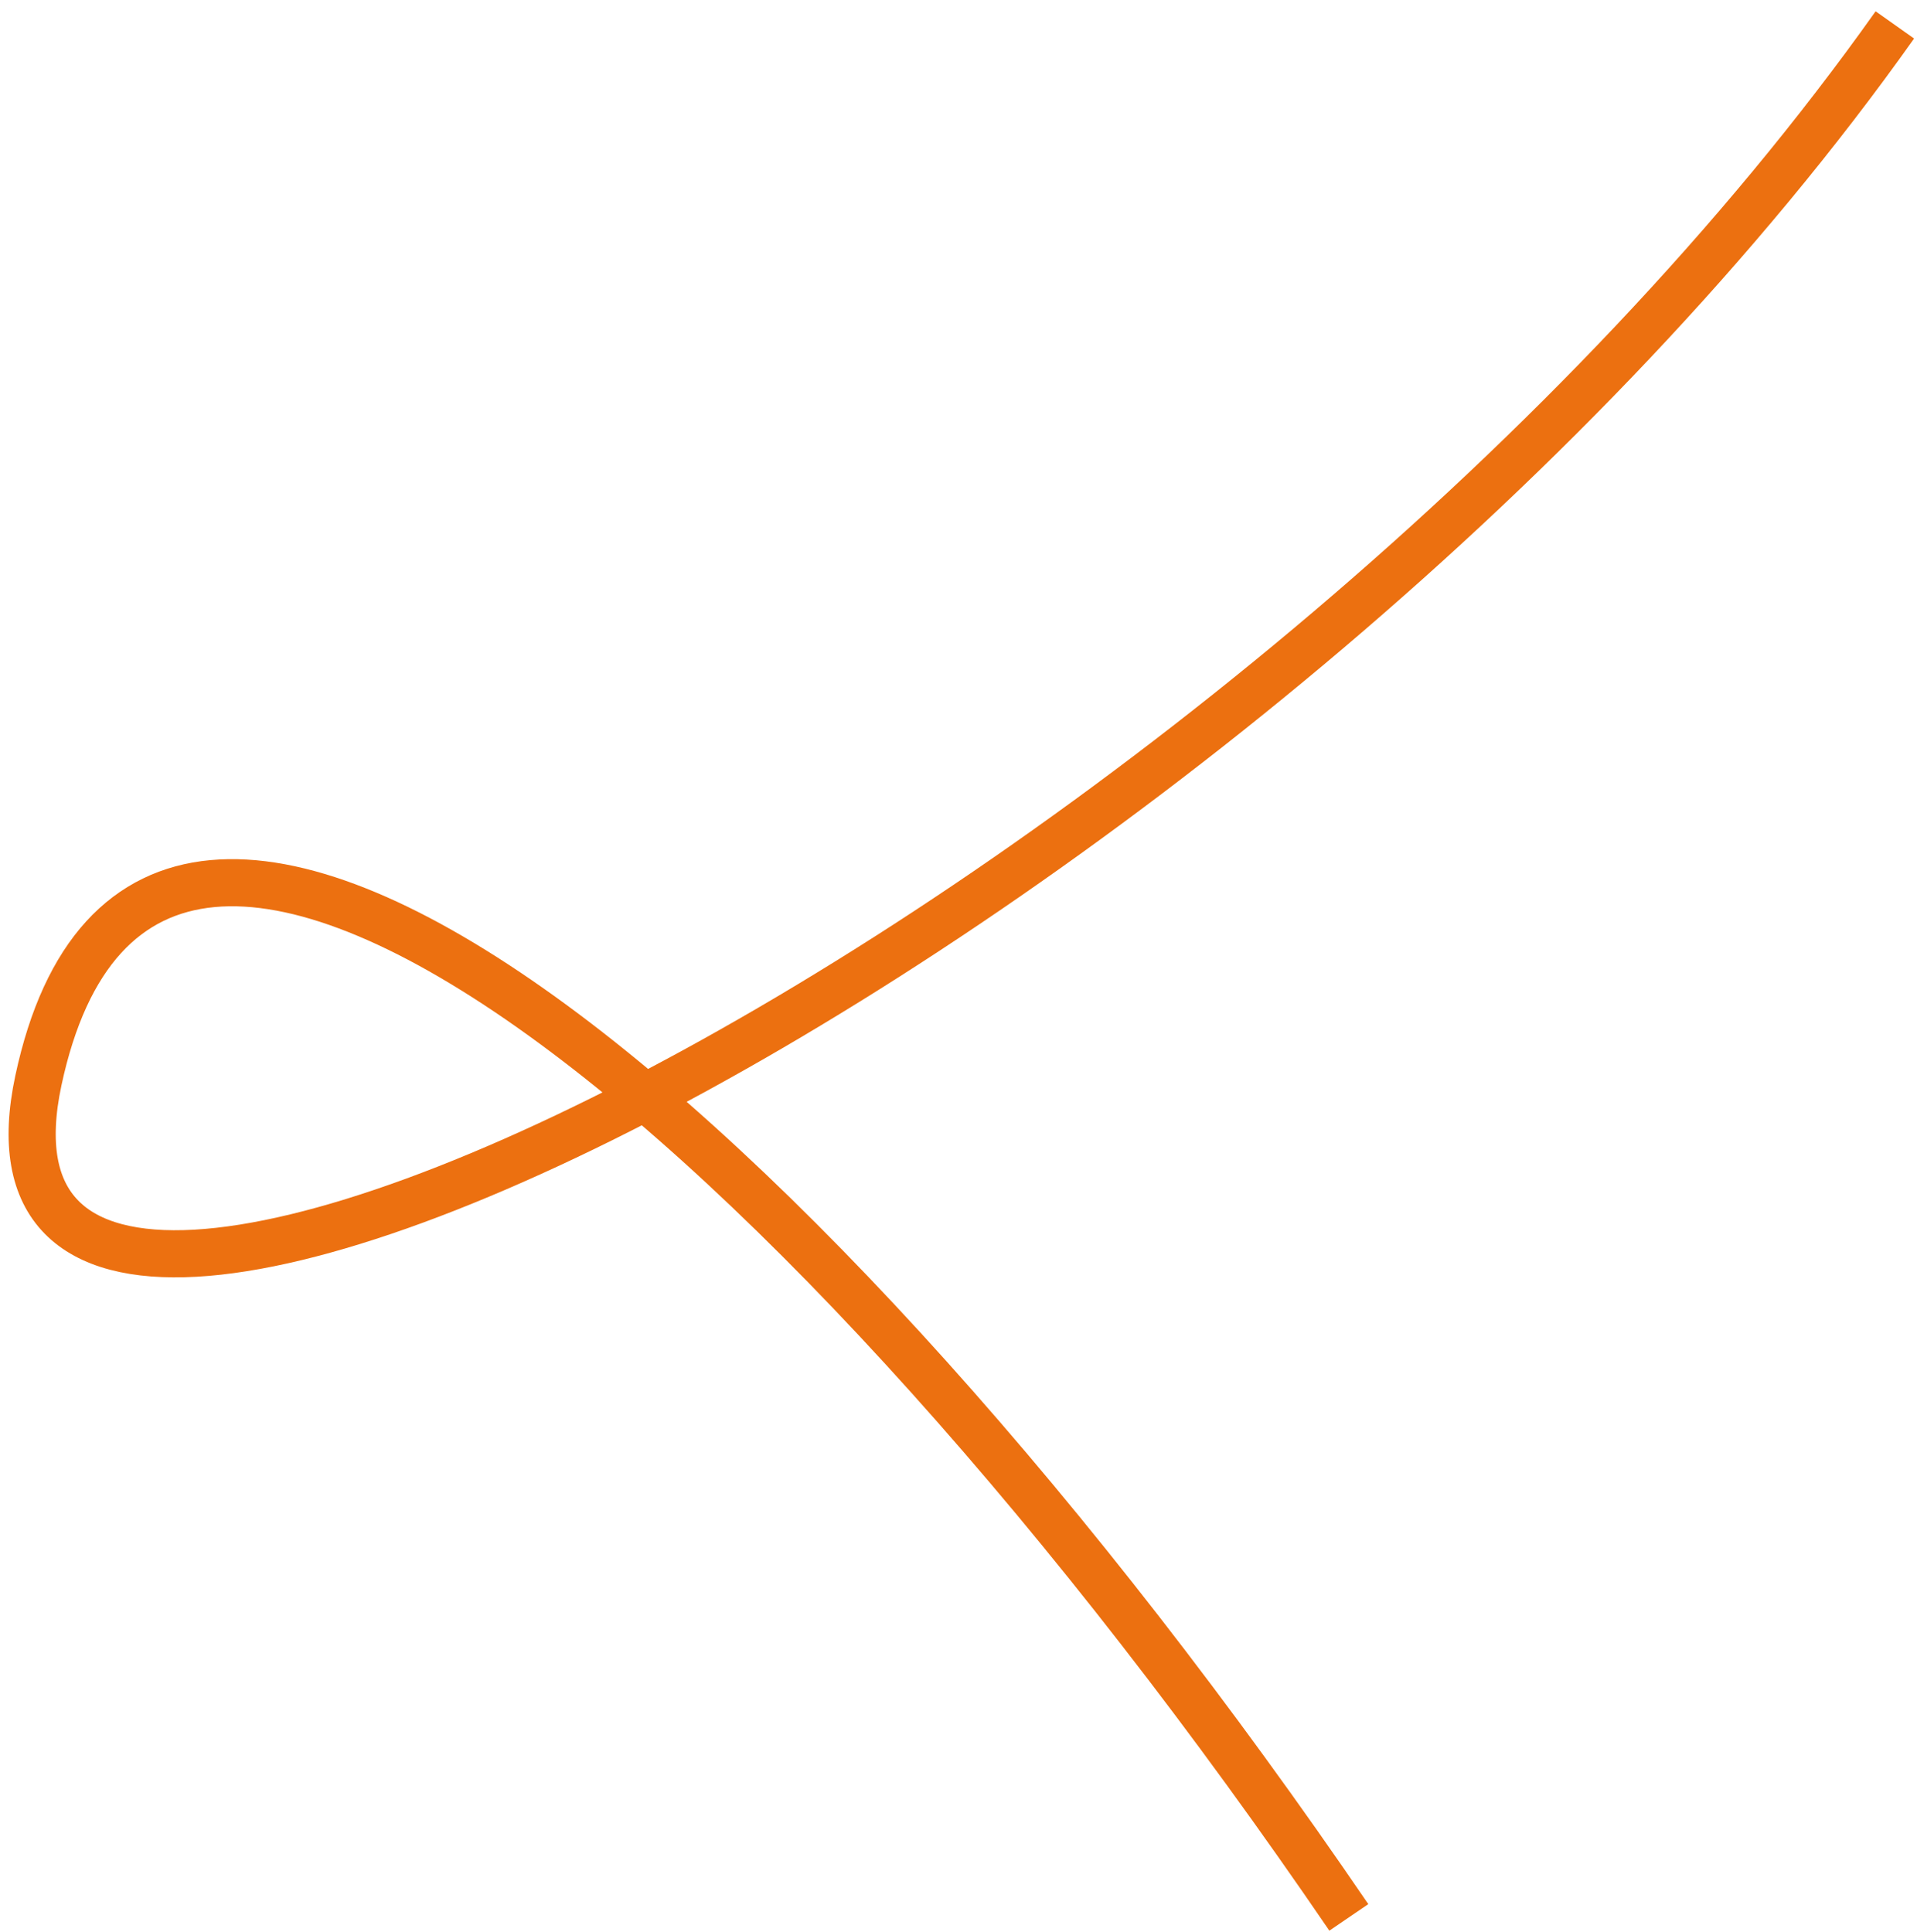
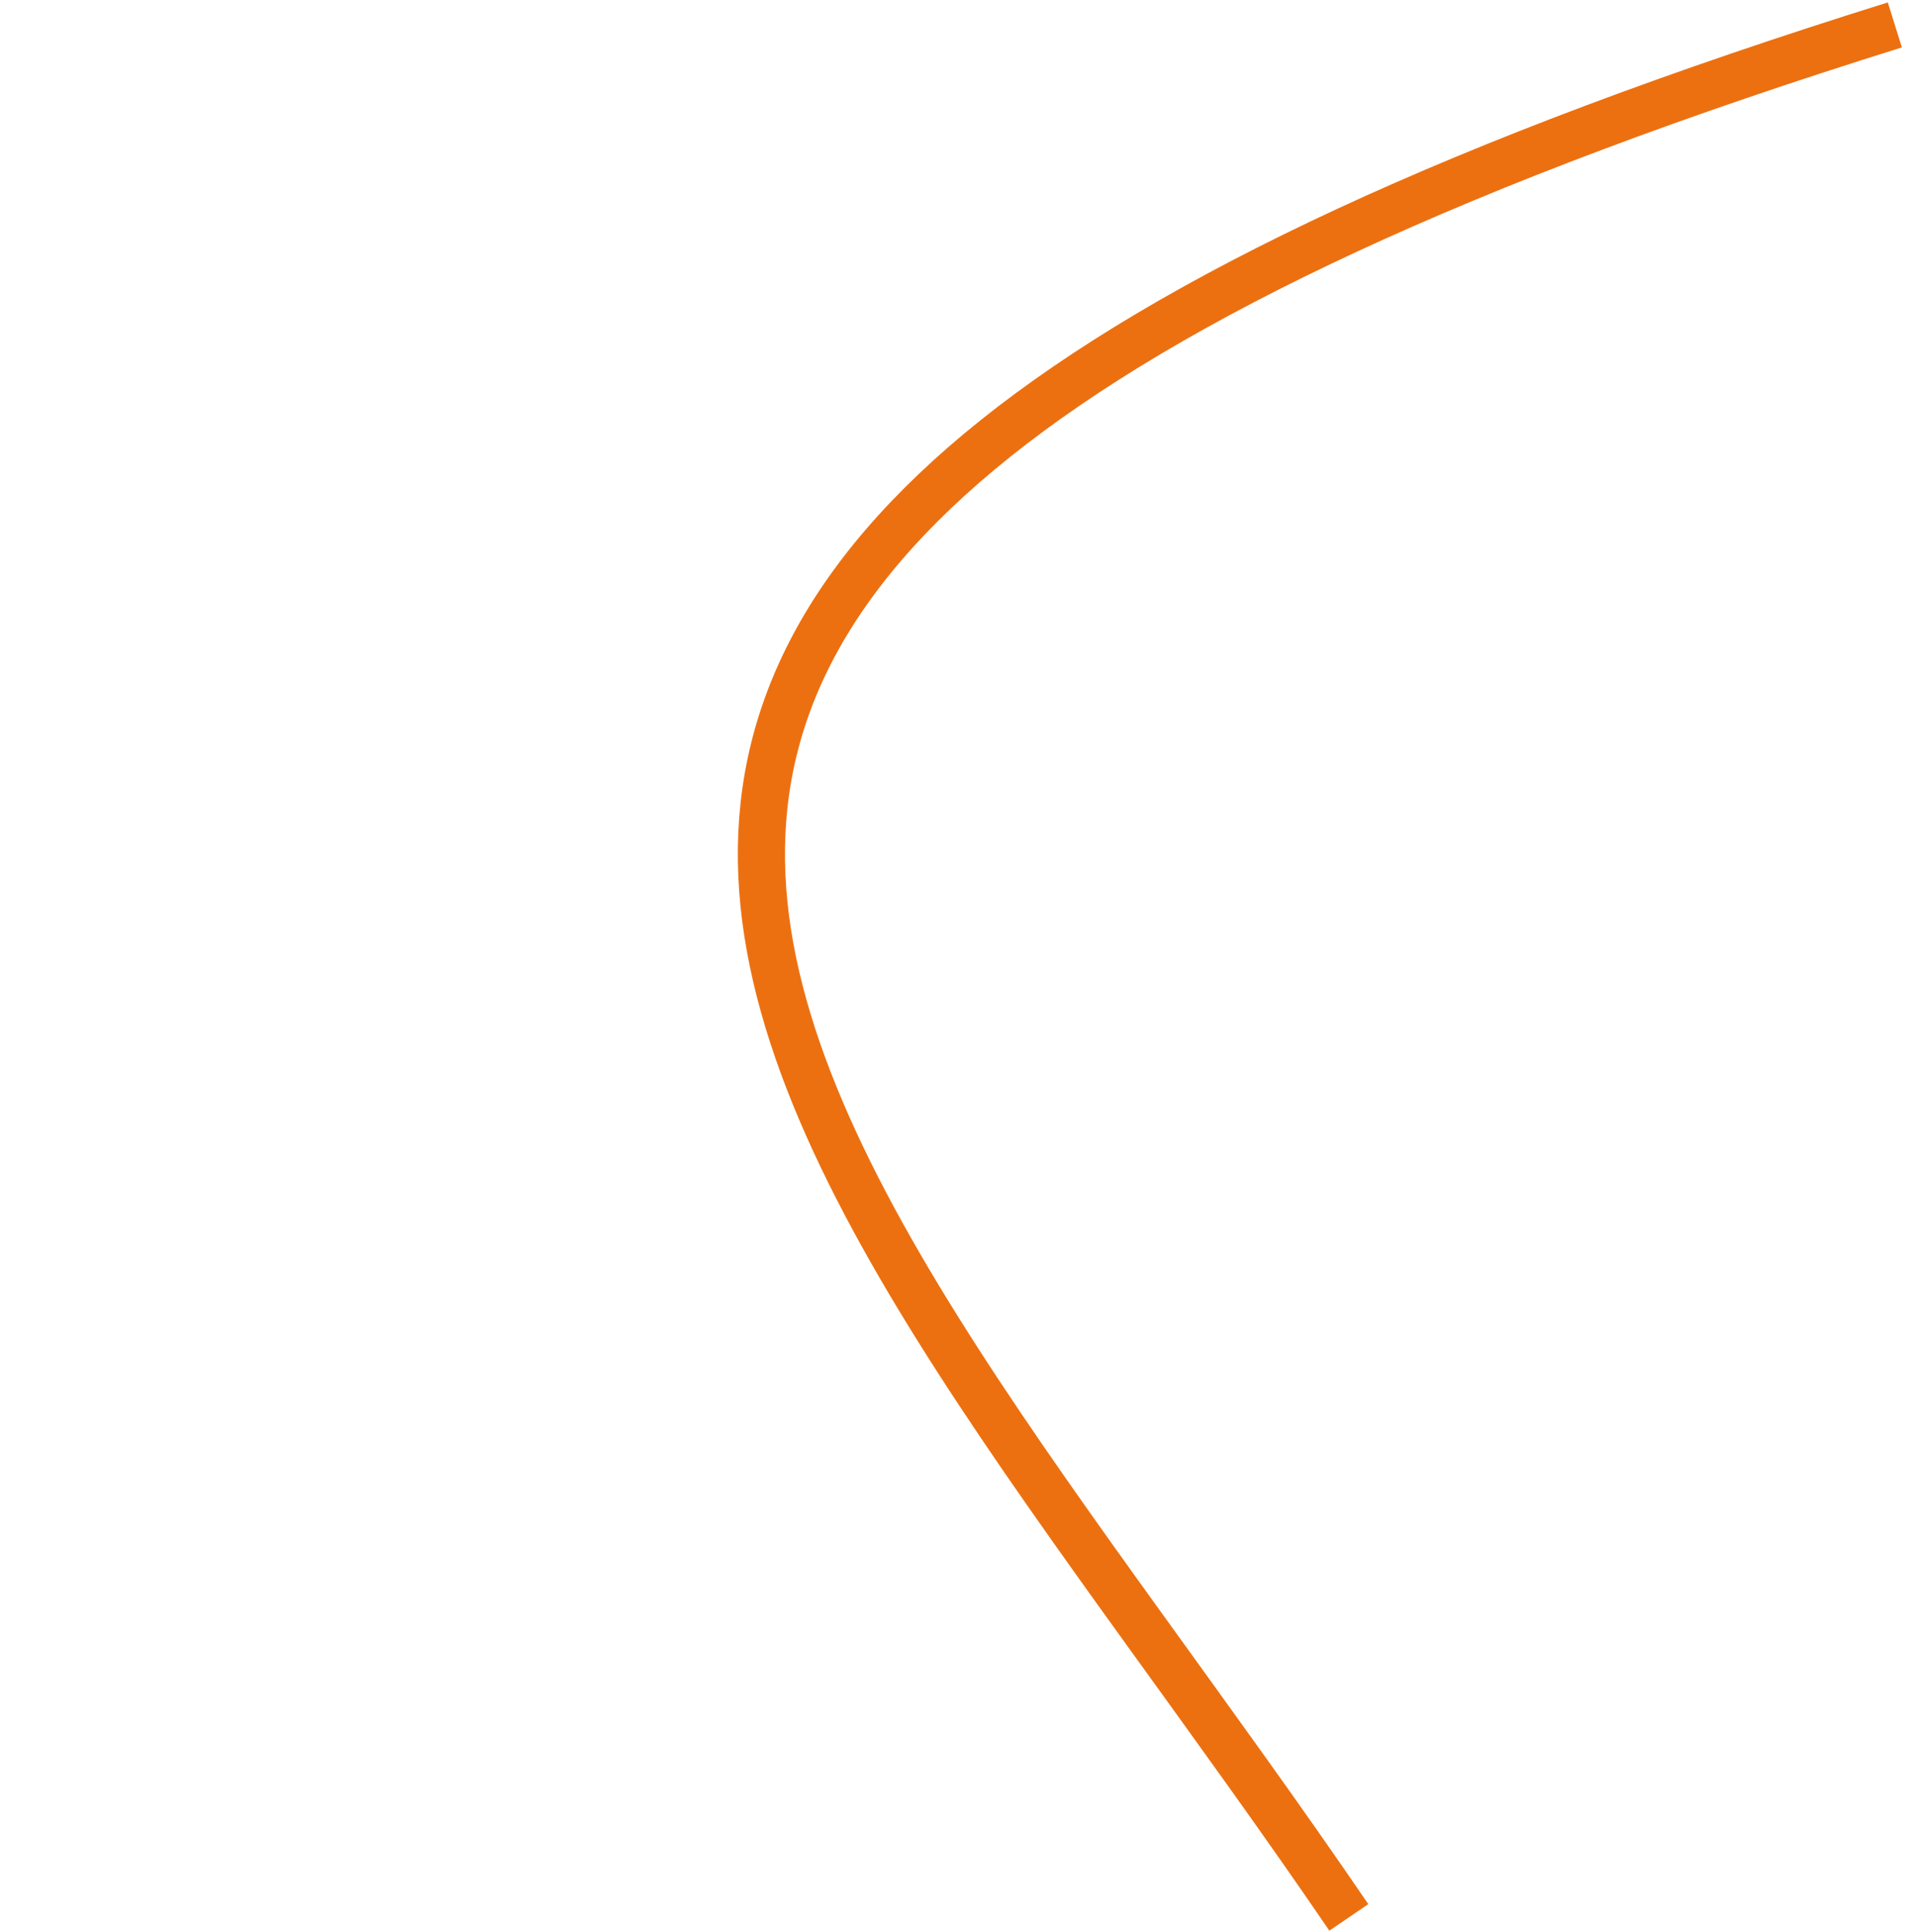
<svg xmlns="http://www.w3.org/2000/svg" width="122" height="123" viewBox="0 0 122 123" fill="none">
-   <path d="M120.59 1.586C81.208 57.184 -4.504 101.198 2.445 68.767C9.395 36.335 51.093 71.083 85.841 122.047" stroke="#EC7010" stroke-width="3" />
+   <path d="M120.59 1.586C9.395 36.335 51.093 71.083 85.841 122.047" stroke="#EC7010" stroke-width="3" />
</svg>